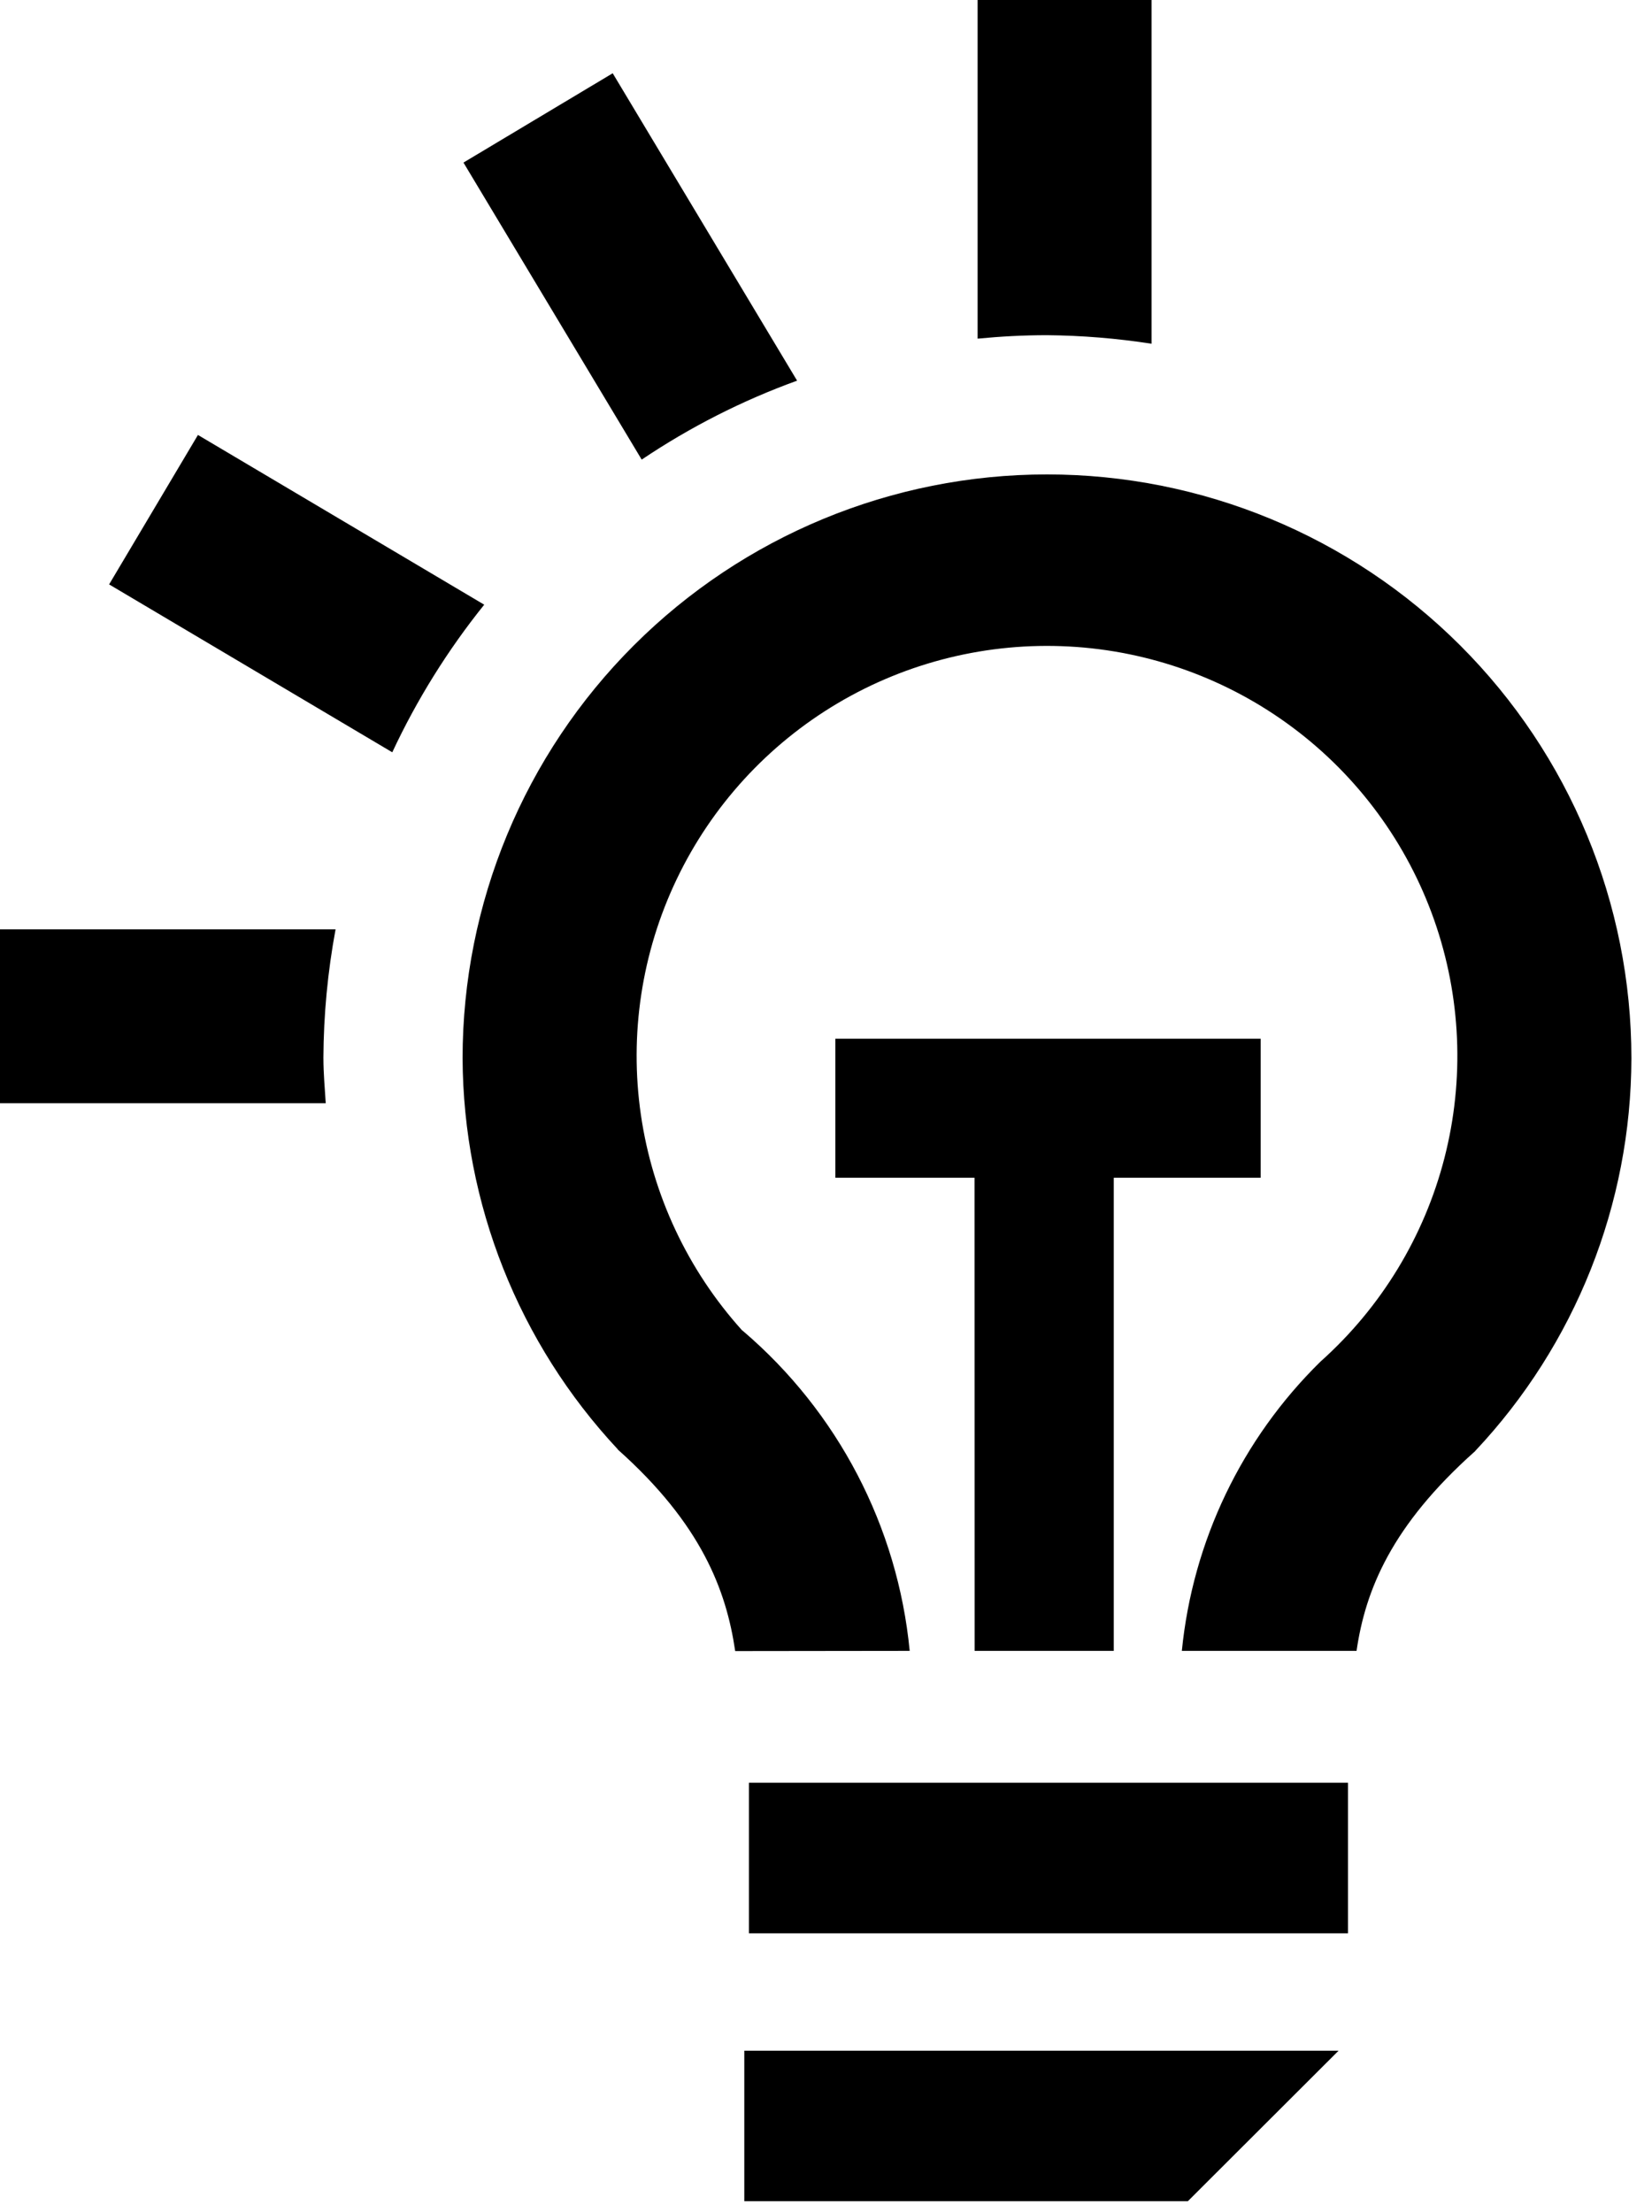
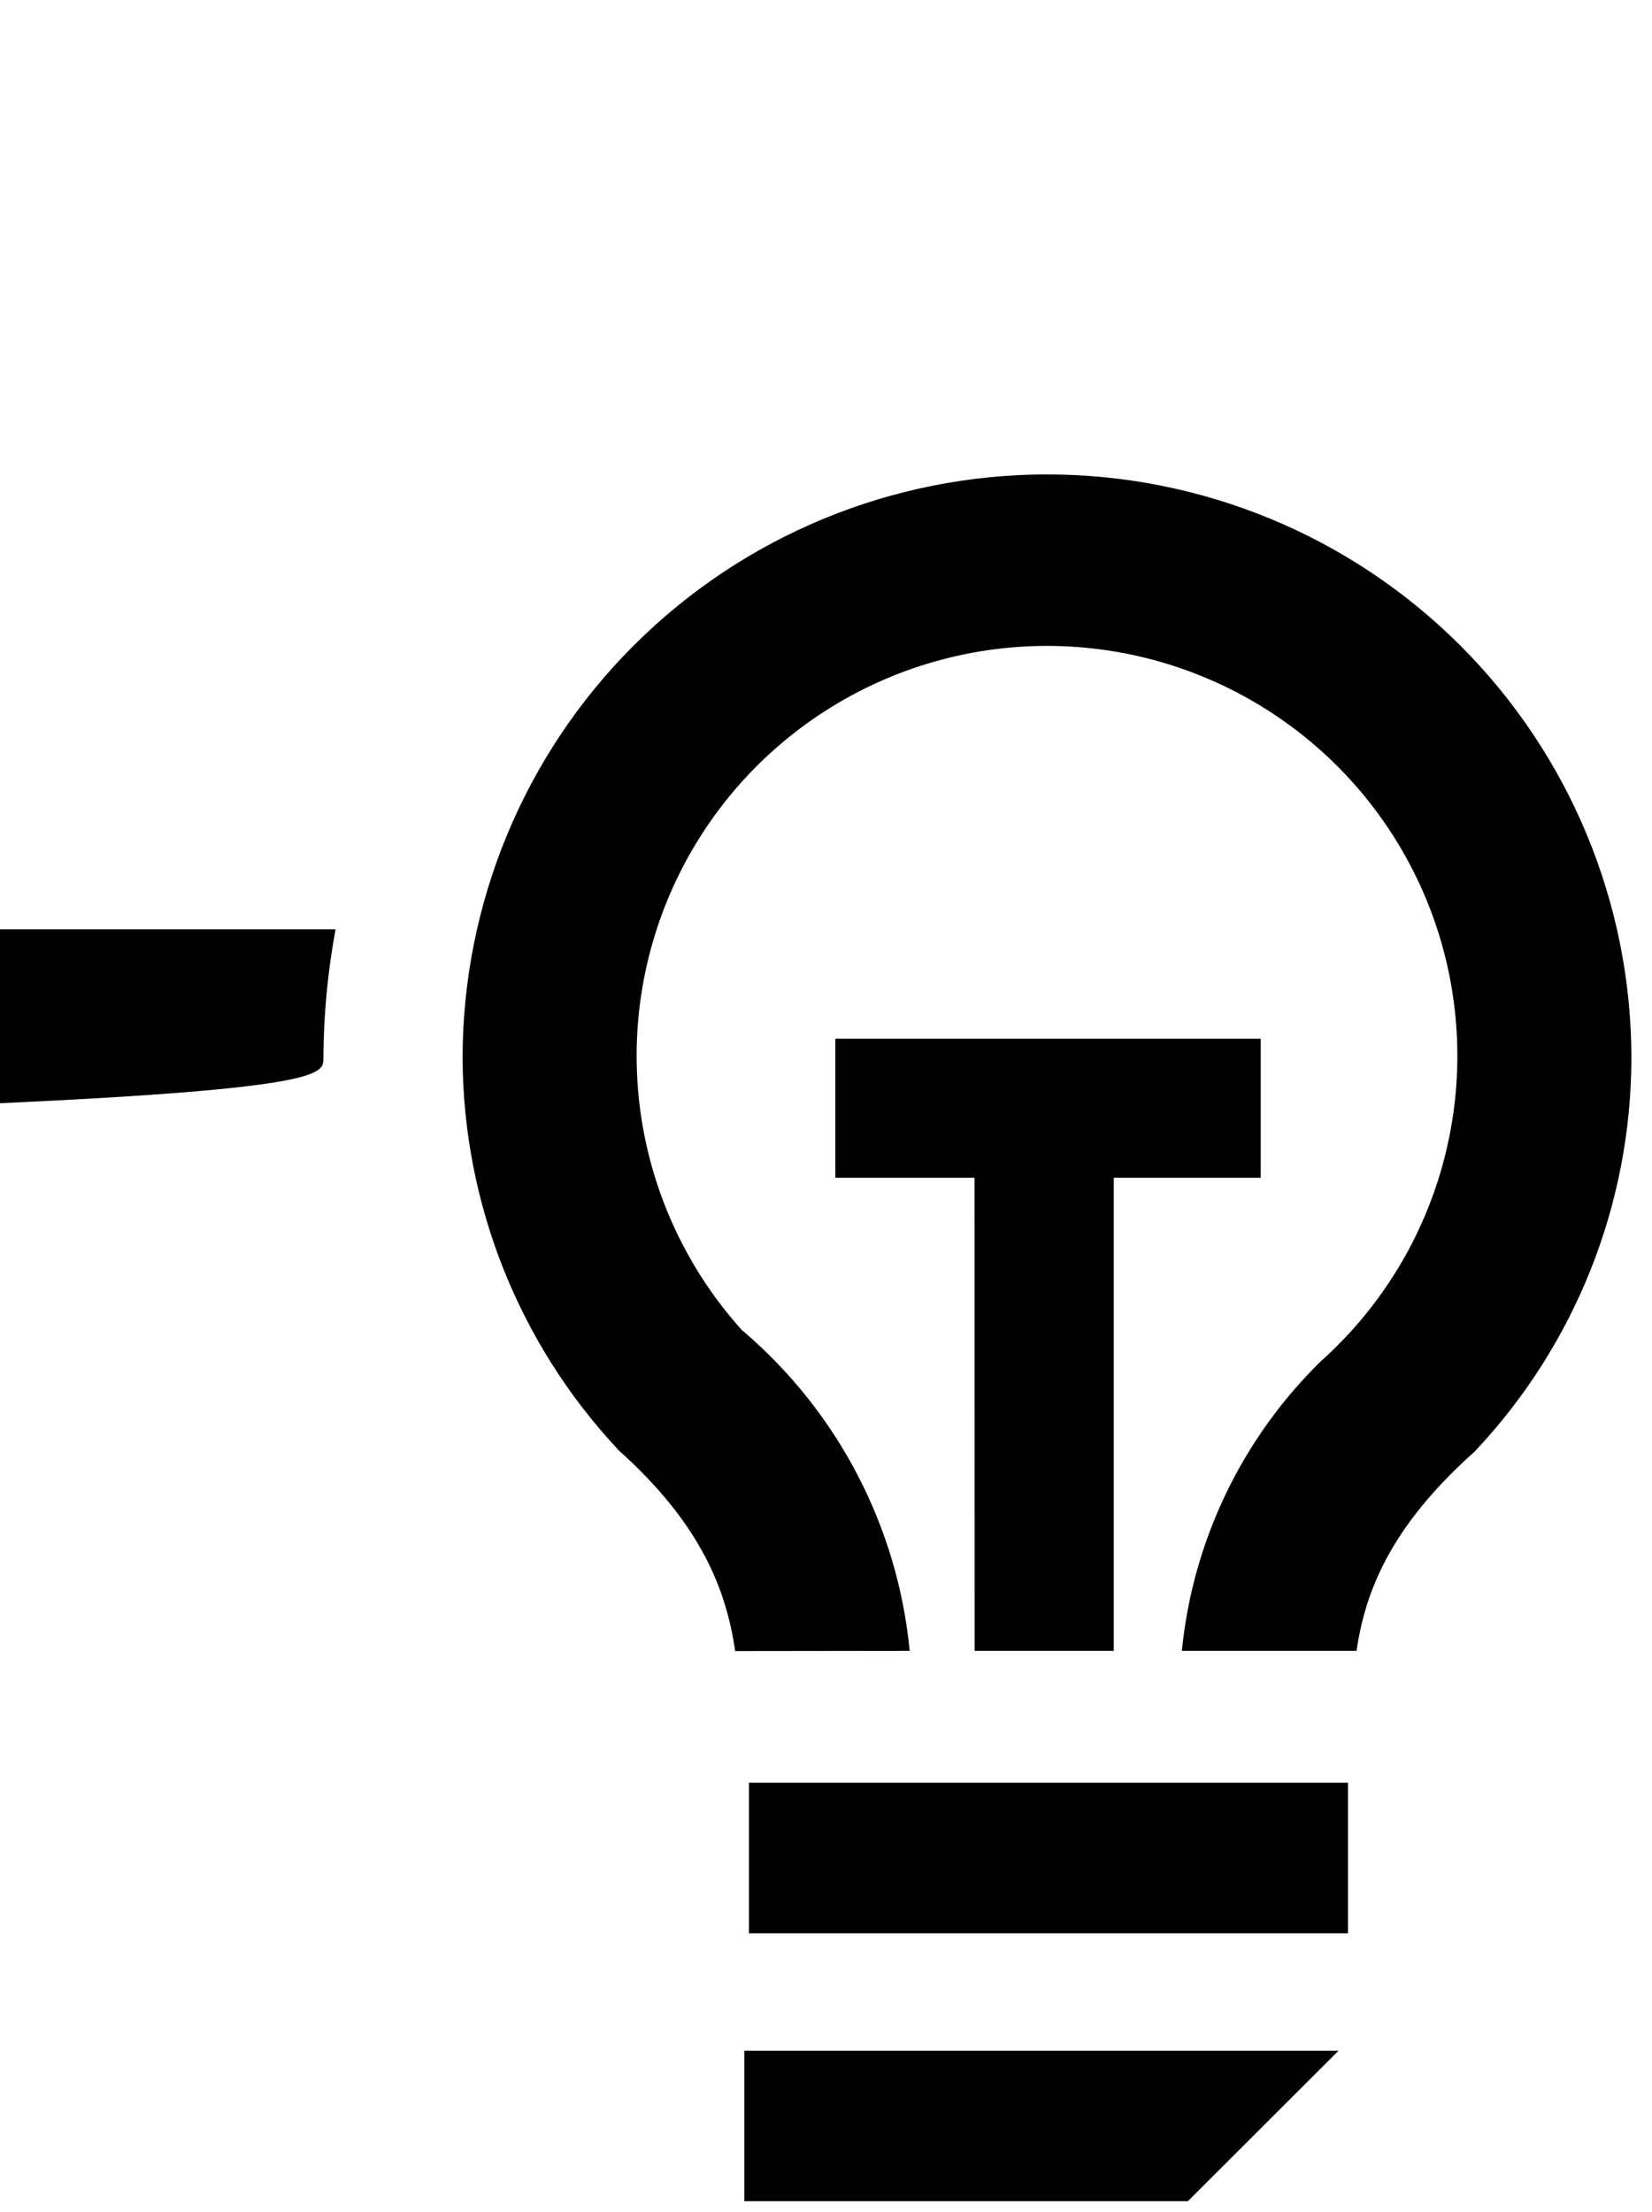
<svg xmlns="http://www.w3.org/2000/svg" width="62" height="83" viewBox="0 0 62 83" fill="none">
  <g clip-path="url(#clip0_2211_335)">
-     <path d="M39.292 12.578C40.607 12.59 41.919 12.697 43.218 12.899V0H36.69V12.708C37.547 12.625 38.414 12.578 39.292 12.578Z" fill="black" />
    <path d="M50.59 66.897H28.108V72.549H50.59V66.897Z" fill="black" />
    <path d="M50.238 76.952H27.934V82.6H44.581L50.238 76.952Z" fill="black" />
    <path d="M34.141 61.949C33.691 57.287 31.445 52.981 27.879 49.941L27.853 49.924C25.812 47.661 24.489 44.844 24.052 41.83C23.615 38.816 24.083 35.74 25.397 32.992C26.711 30.244 28.812 27.947 31.434 26.392C34.055 24.838 37.08 24.096 40.124 24.26C43.168 24.424 46.095 25.487 48.534 27.314C50.973 29.141 52.814 31.65 53.825 34.524C54.835 37.397 54.969 40.506 54.21 43.455C53.451 46.405 51.833 49.063 49.56 51.093C46.605 53.99 44.763 57.833 44.355 61.949H50.912C51.243 59.67 52.222 57.25 55.36 54.457L55.369 54.444C59.122 50.455 61.216 45.189 61.227 39.714C61.227 33.903 58.916 28.33 54.803 24.221C50.689 20.111 45.111 17.803 39.294 17.803C33.477 17.803 27.898 20.111 23.785 24.221C19.671 28.33 17.361 33.903 17.361 39.714C17.385 45.164 19.465 50.404 23.188 54.388V54.396C26.325 57.192 27.258 59.679 27.592 61.957" fill="black" />
-     <path d="M29.914 14.283L22.995 2.749L17.394 6.101L24.083 17.247C25.9 16.025 27.859 15.029 29.919 14.283H29.914Z" fill="black" />
-     <path d="M18.173 22.691L7.429 16.322L4.095 21.93L14.722 28.23C15.646 26.252 16.805 24.393 18.173 22.691Z" fill="black" />
-     <path d="M12.137 39.707C12.145 38.085 12.298 36.467 12.594 34.873H0V41.399H12.225C12.191 40.838 12.138 40.282 12.138 39.712L12.137 39.707Z" fill="black" />
+     <path d="M12.137 39.707C12.145 38.085 12.298 36.467 12.594 34.873H0V41.399C12.191 40.838 12.138 40.282 12.138 39.712L12.137 39.707Z" fill="black" />
    <path d="M36.578 61.949H41.8V44.195H47.313V38.977H31.351V44.195H36.574L36.578 61.949Z" fill="black" />
  </g>
  <defs>
    <clipPath id="clip0_2211_335">
      <rect width="61.221" height="82.6" fill="white" />
    </clipPath>
  </defs>
</svg>